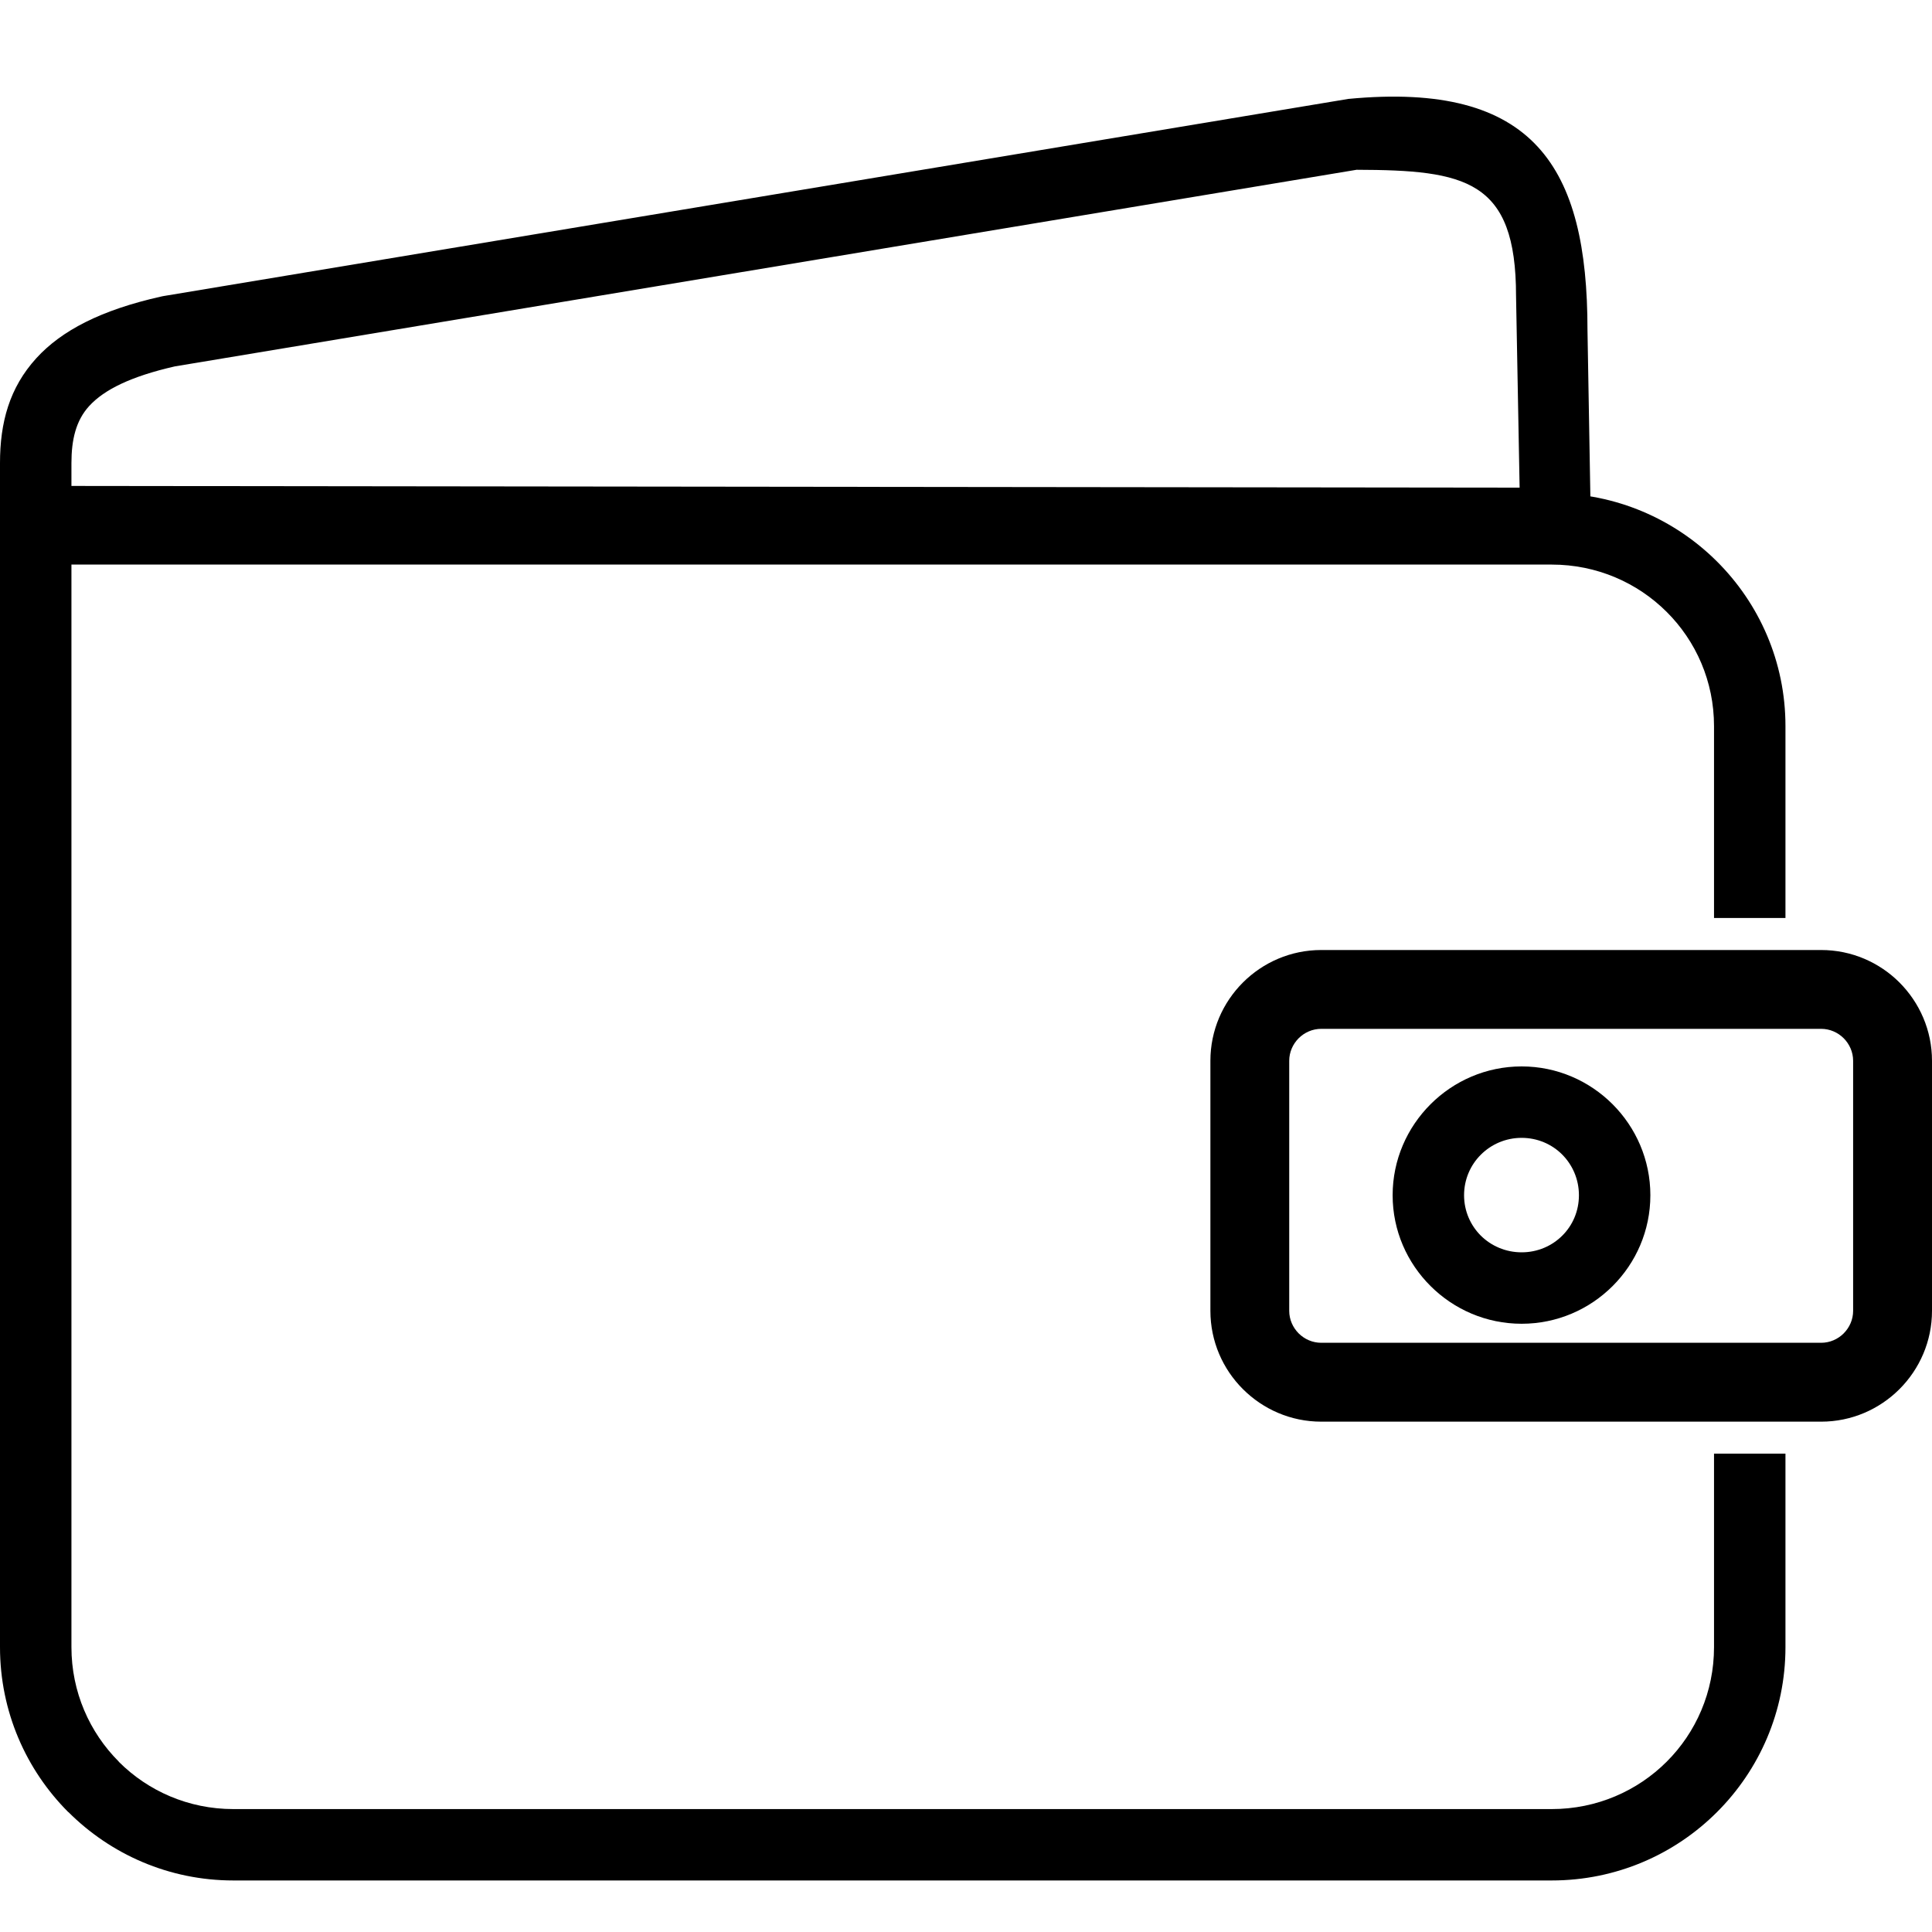
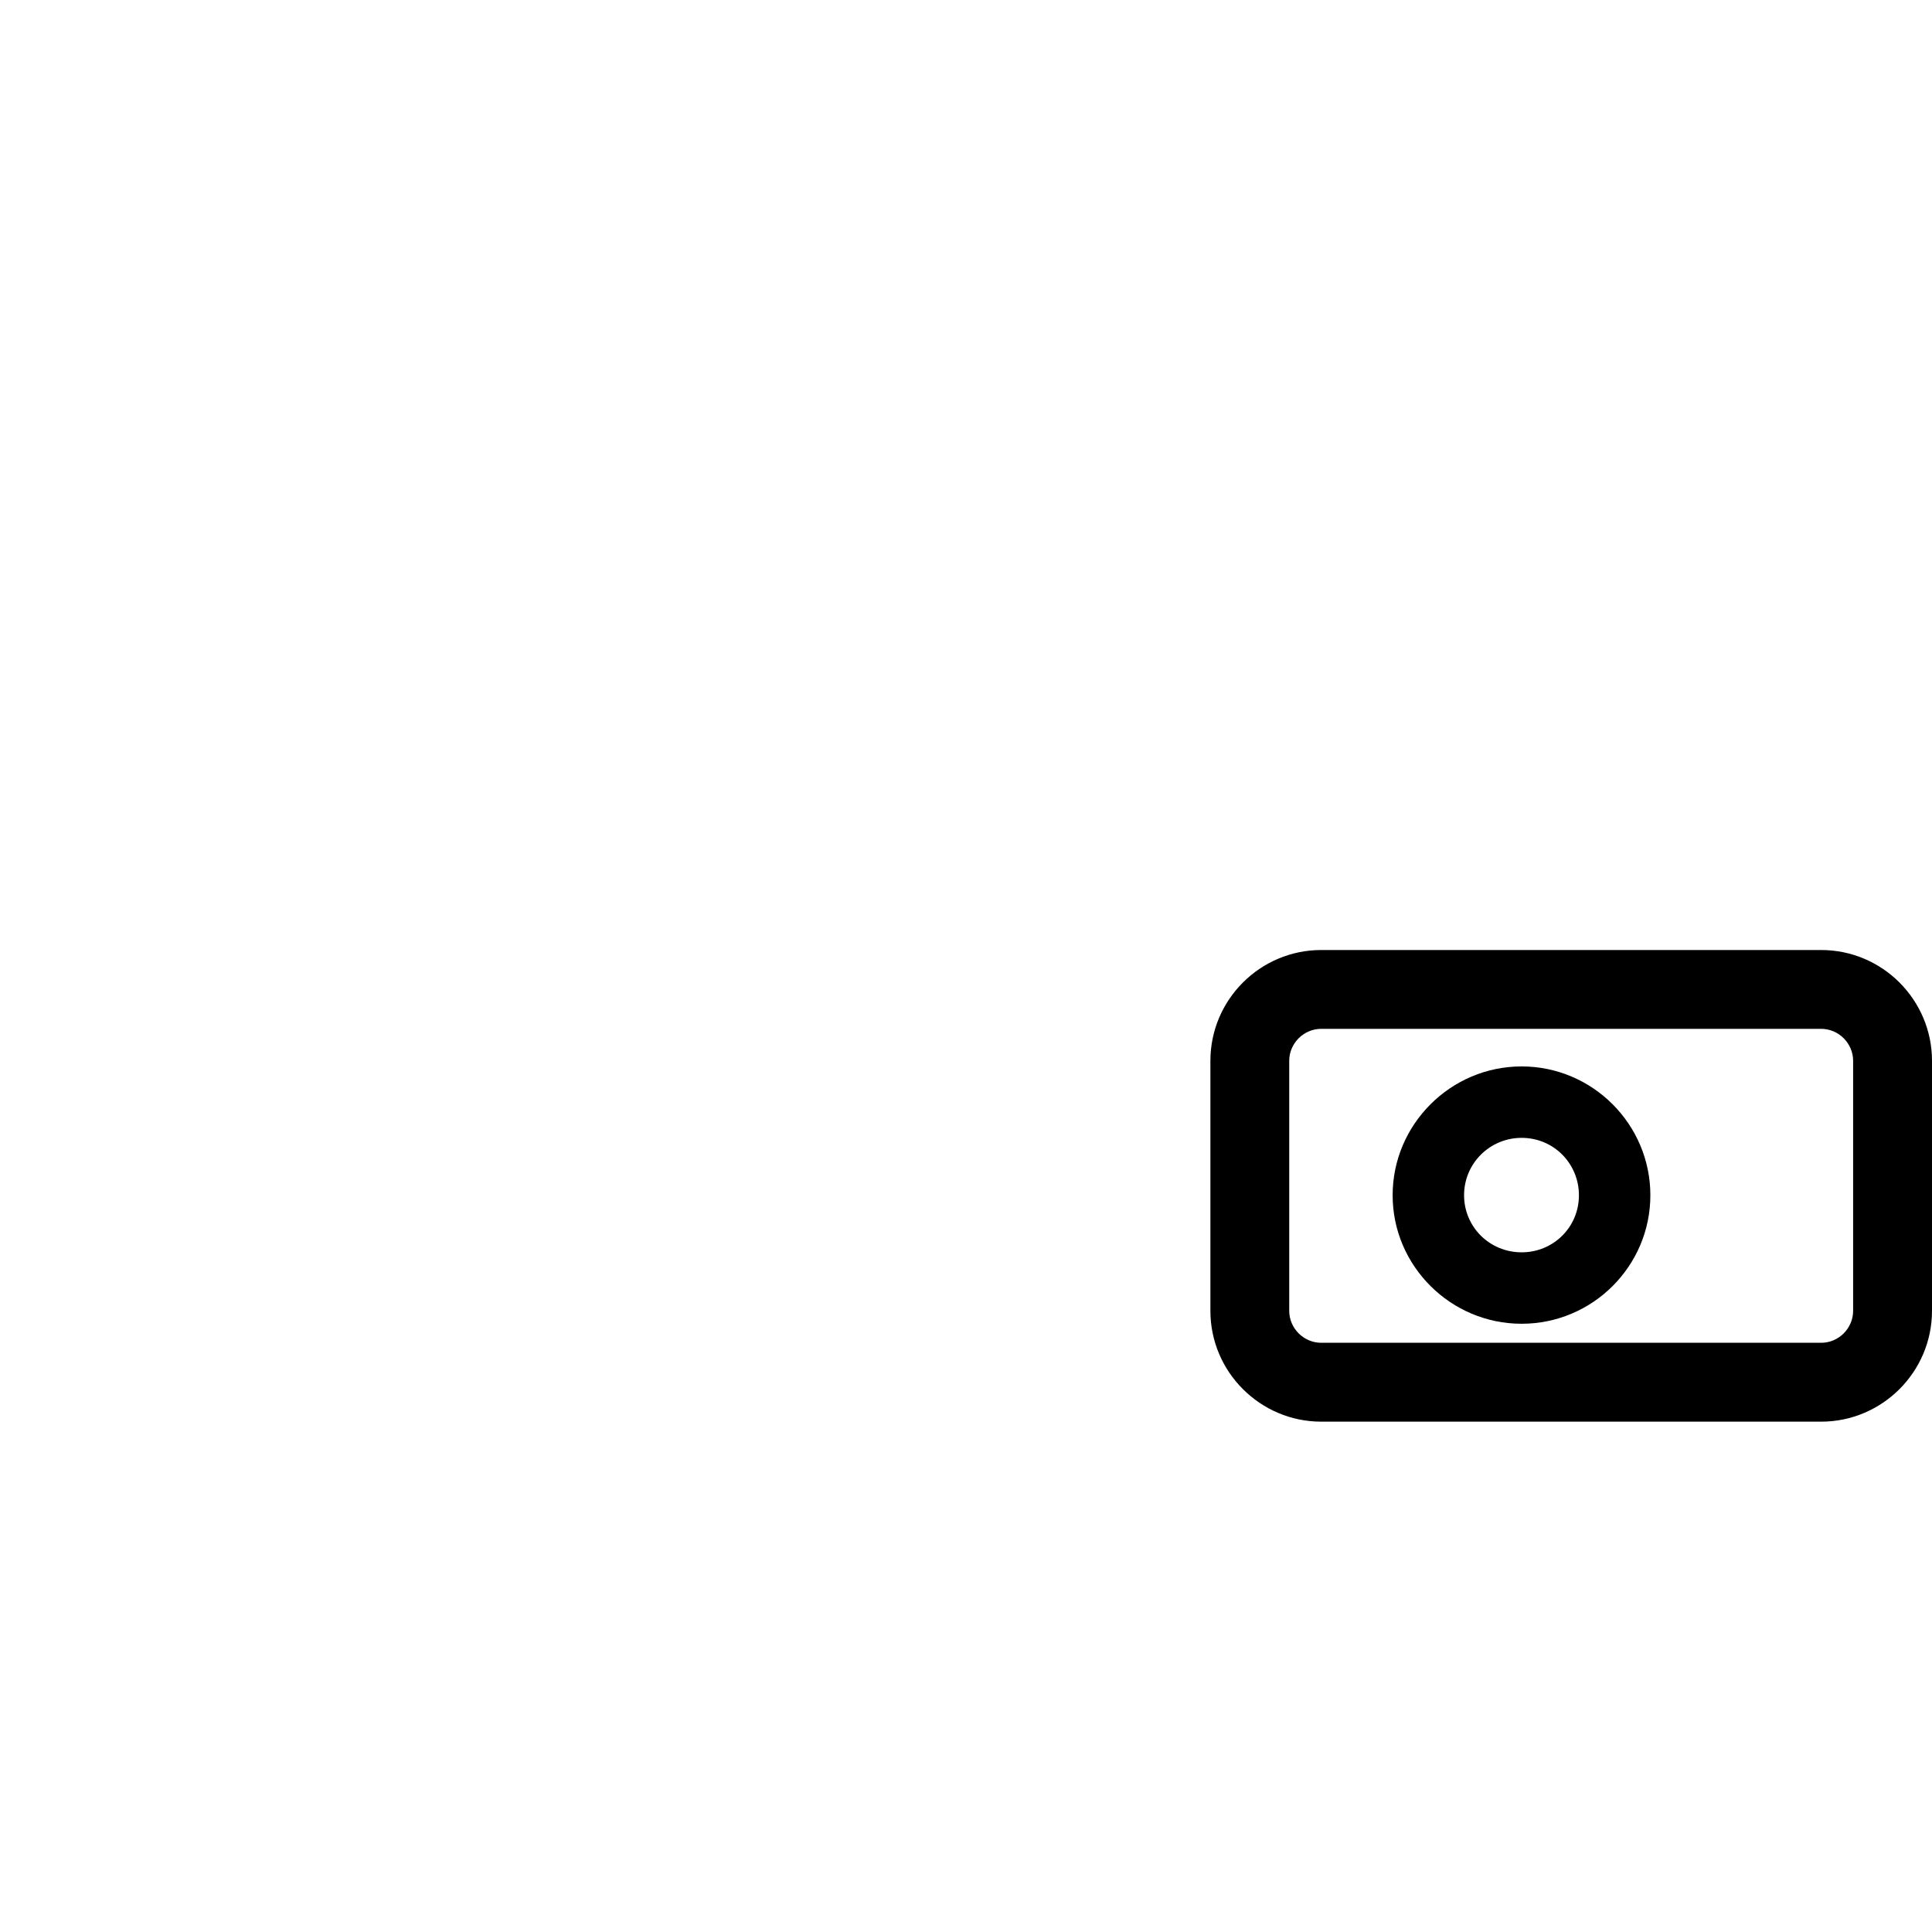
<svg xmlns="http://www.w3.org/2000/svg" width="40" height="40" viewBox="0 0 40 40" fill="none">
  <path d="M31.504 27.407C30.77 27.407 30.103 27.109 29.619 26.627C29.134 26.145 28.833 25.48 28.833 24.746C28.833 24.012 29.134 23.345 29.619 22.861C30.103 22.378 30.77 22.079 31.504 22.079C32.238 22.079 32.904 22.379 33.388 22.863C33.87 23.346 34.169 24.013 34.169 24.746C34.169 25.48 33.87 26.145 33.386 26.628C32.903 27.109 32.238 27.407 31.504 27.407ZM30.658 25.582C30.874 25.796 31.173 25.928 31.504 25.928C31.834 25.928 32.132 25.796 32.346 25.582C32.559 25.37 32.69 25.075 32.69 24.746C32.69 24.416 32.557 24.118 32.343 23.903C32.13 23.69 31.833 23.558 31.504 23.558C31.174 23.558 30.875 23.691 30.659 23.907C30.445 24.12 30.312 24.417 30.312 24.746C30.312 25.074 30.445 25.369 30.658 25.582Z" fill="black" />
-   <path d="M32.127 11.689H1.479L1.479 10.061L31.462 10.096L31.388 6.124C31.388 3.72 30.342 3.522 28.087 3.515L3.619 7.586L3.619 7.586C2.711 7.793 2.156 8.067 1.845 8.408C1.572 8.707 1.479 9.104 1.479 9.586V34.102C1.479 35.029 1.854 35.867 2.46 36.473V36.476C3.065 37.081 3.903 37.455 4.831 37.455H32.127C33.059 37.455 33.9 37.08 34.507 36.474C35.113 35.869 35.487 35.031 35.487 34.102V30.096H36.966V34.102C36.966 35.436 36.424 36.644 35.547 37.519C34.672 38.393 33.463 38.933 32.127 38.933H4.831C3.499 38.933 2.292 38.392 1.416 37.517L1.414 37.518C0.541 36.645 0 35.437 0 34.102V9.586C0 8.751 0.193 8.029 0.753 7.415C1.27 6.848 2.084 6.419 3.339 6.139L3.377 6.131L27.915 2.048C31.772 1.68 32.867 3.465 32.867 6.827L32.938 10.915L32.127 10.211C34.79 10.211 36.966 12.366 36.966 15.033V19.006H35.487V15.033C35.487 14.108 35.113 13.272 34.506 12.668C33.899 12.063 33.059 11.689 32.127 11.689L32.127 11.689Z" fill="black" />
  <path d="M27.355 19.669H37.705C38.337 19.669 38.911 19.926 39.327 20.342C39.742 20.758 40 21.331 40 21.963V27.139C40 27.771 39.742 28.345 39.327 28.76C38.911 29.176 38.337 29.434 37.705 29.434H27.355C26.723 29.434 26.149 29.176 25.733 28.76C25.317 28.345 25.06 27.771 25.06 27.139V21.963C25.06 21.331 25.317 20.758 25.733 20.342C26.149 19.926 26.723 19.669 27.355 19.669ZM37.705 21.301H27.355C27.173 21.301 27.008 21.376 26.887 21.496C26.767 21.617 26.692 21.782 26.692 21.963V27.139C26.692 27.32 26.767 27.485 26.887 27.606C27.008 27.726 27.173 27.801 27.355 27.801H37.705C37.886 27.801 38.052 27.726 38.172 27.606C38.292 27.485 38.367 27.32 38.367 27.139V21.963C38.367 21.782 38.292 21.617 38.172 21.496C38.052 21.376 37.886 21.301 37.705 21.301Z" fill="black" />
</svg>